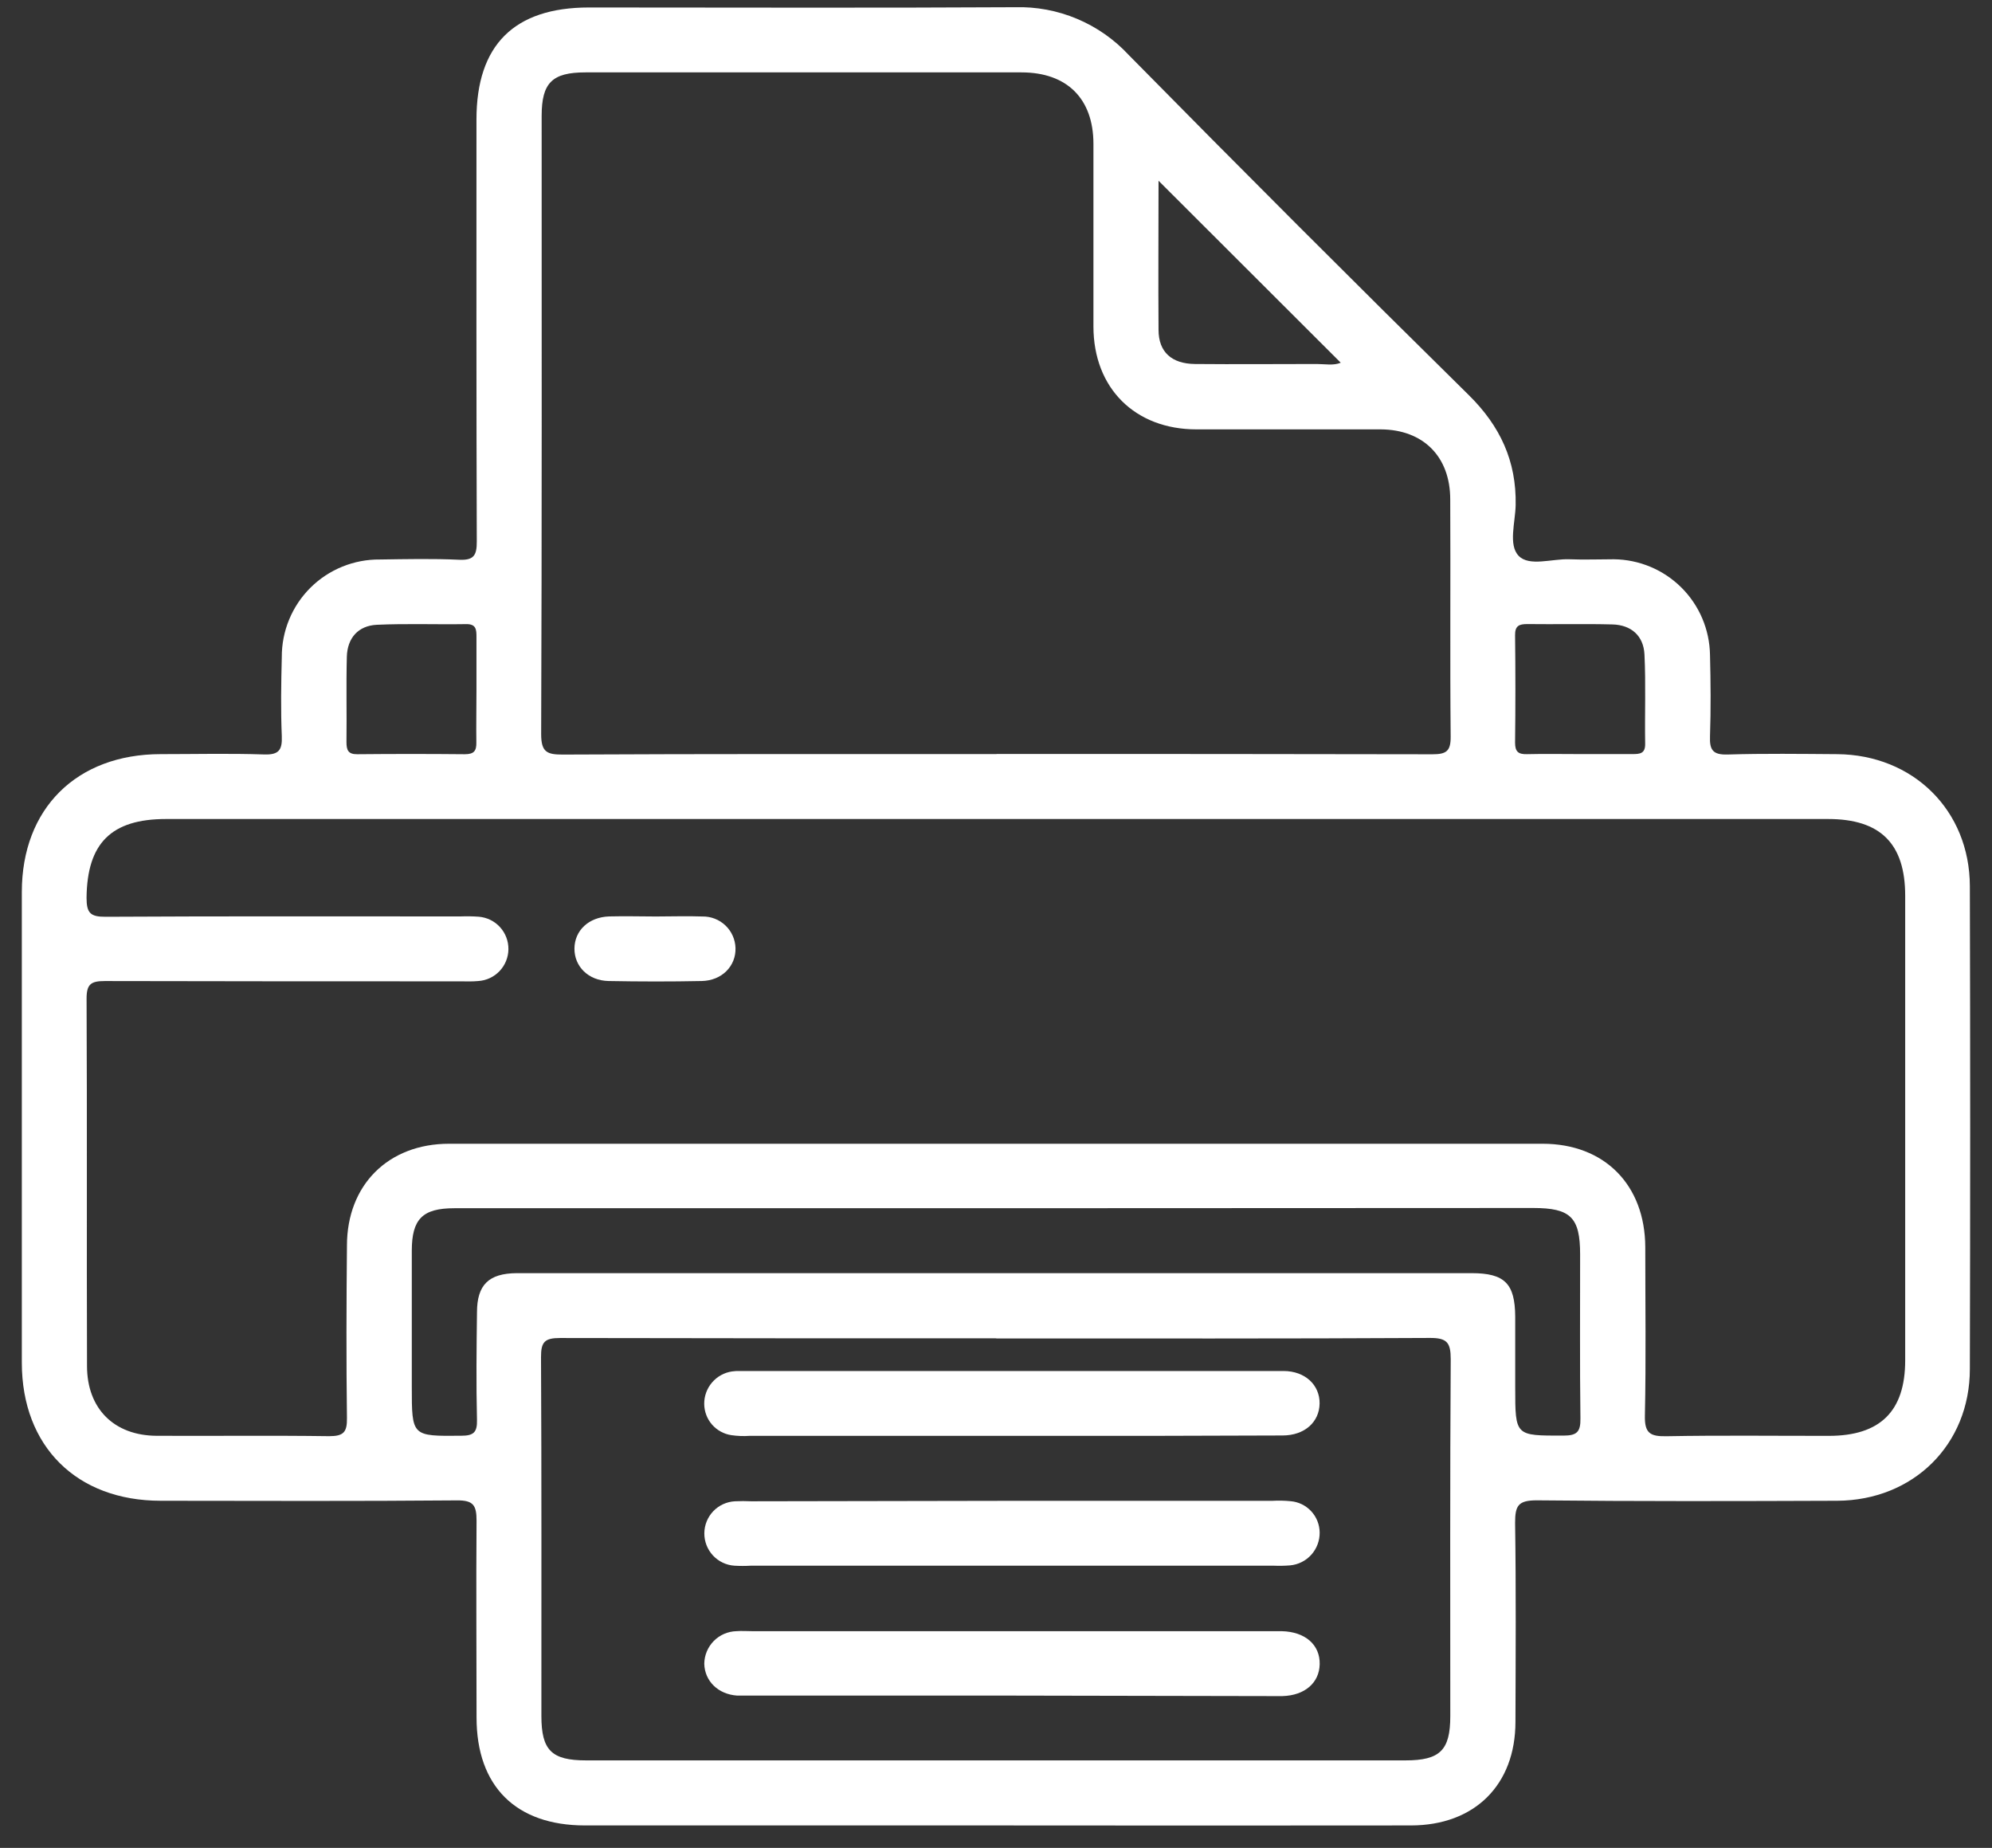
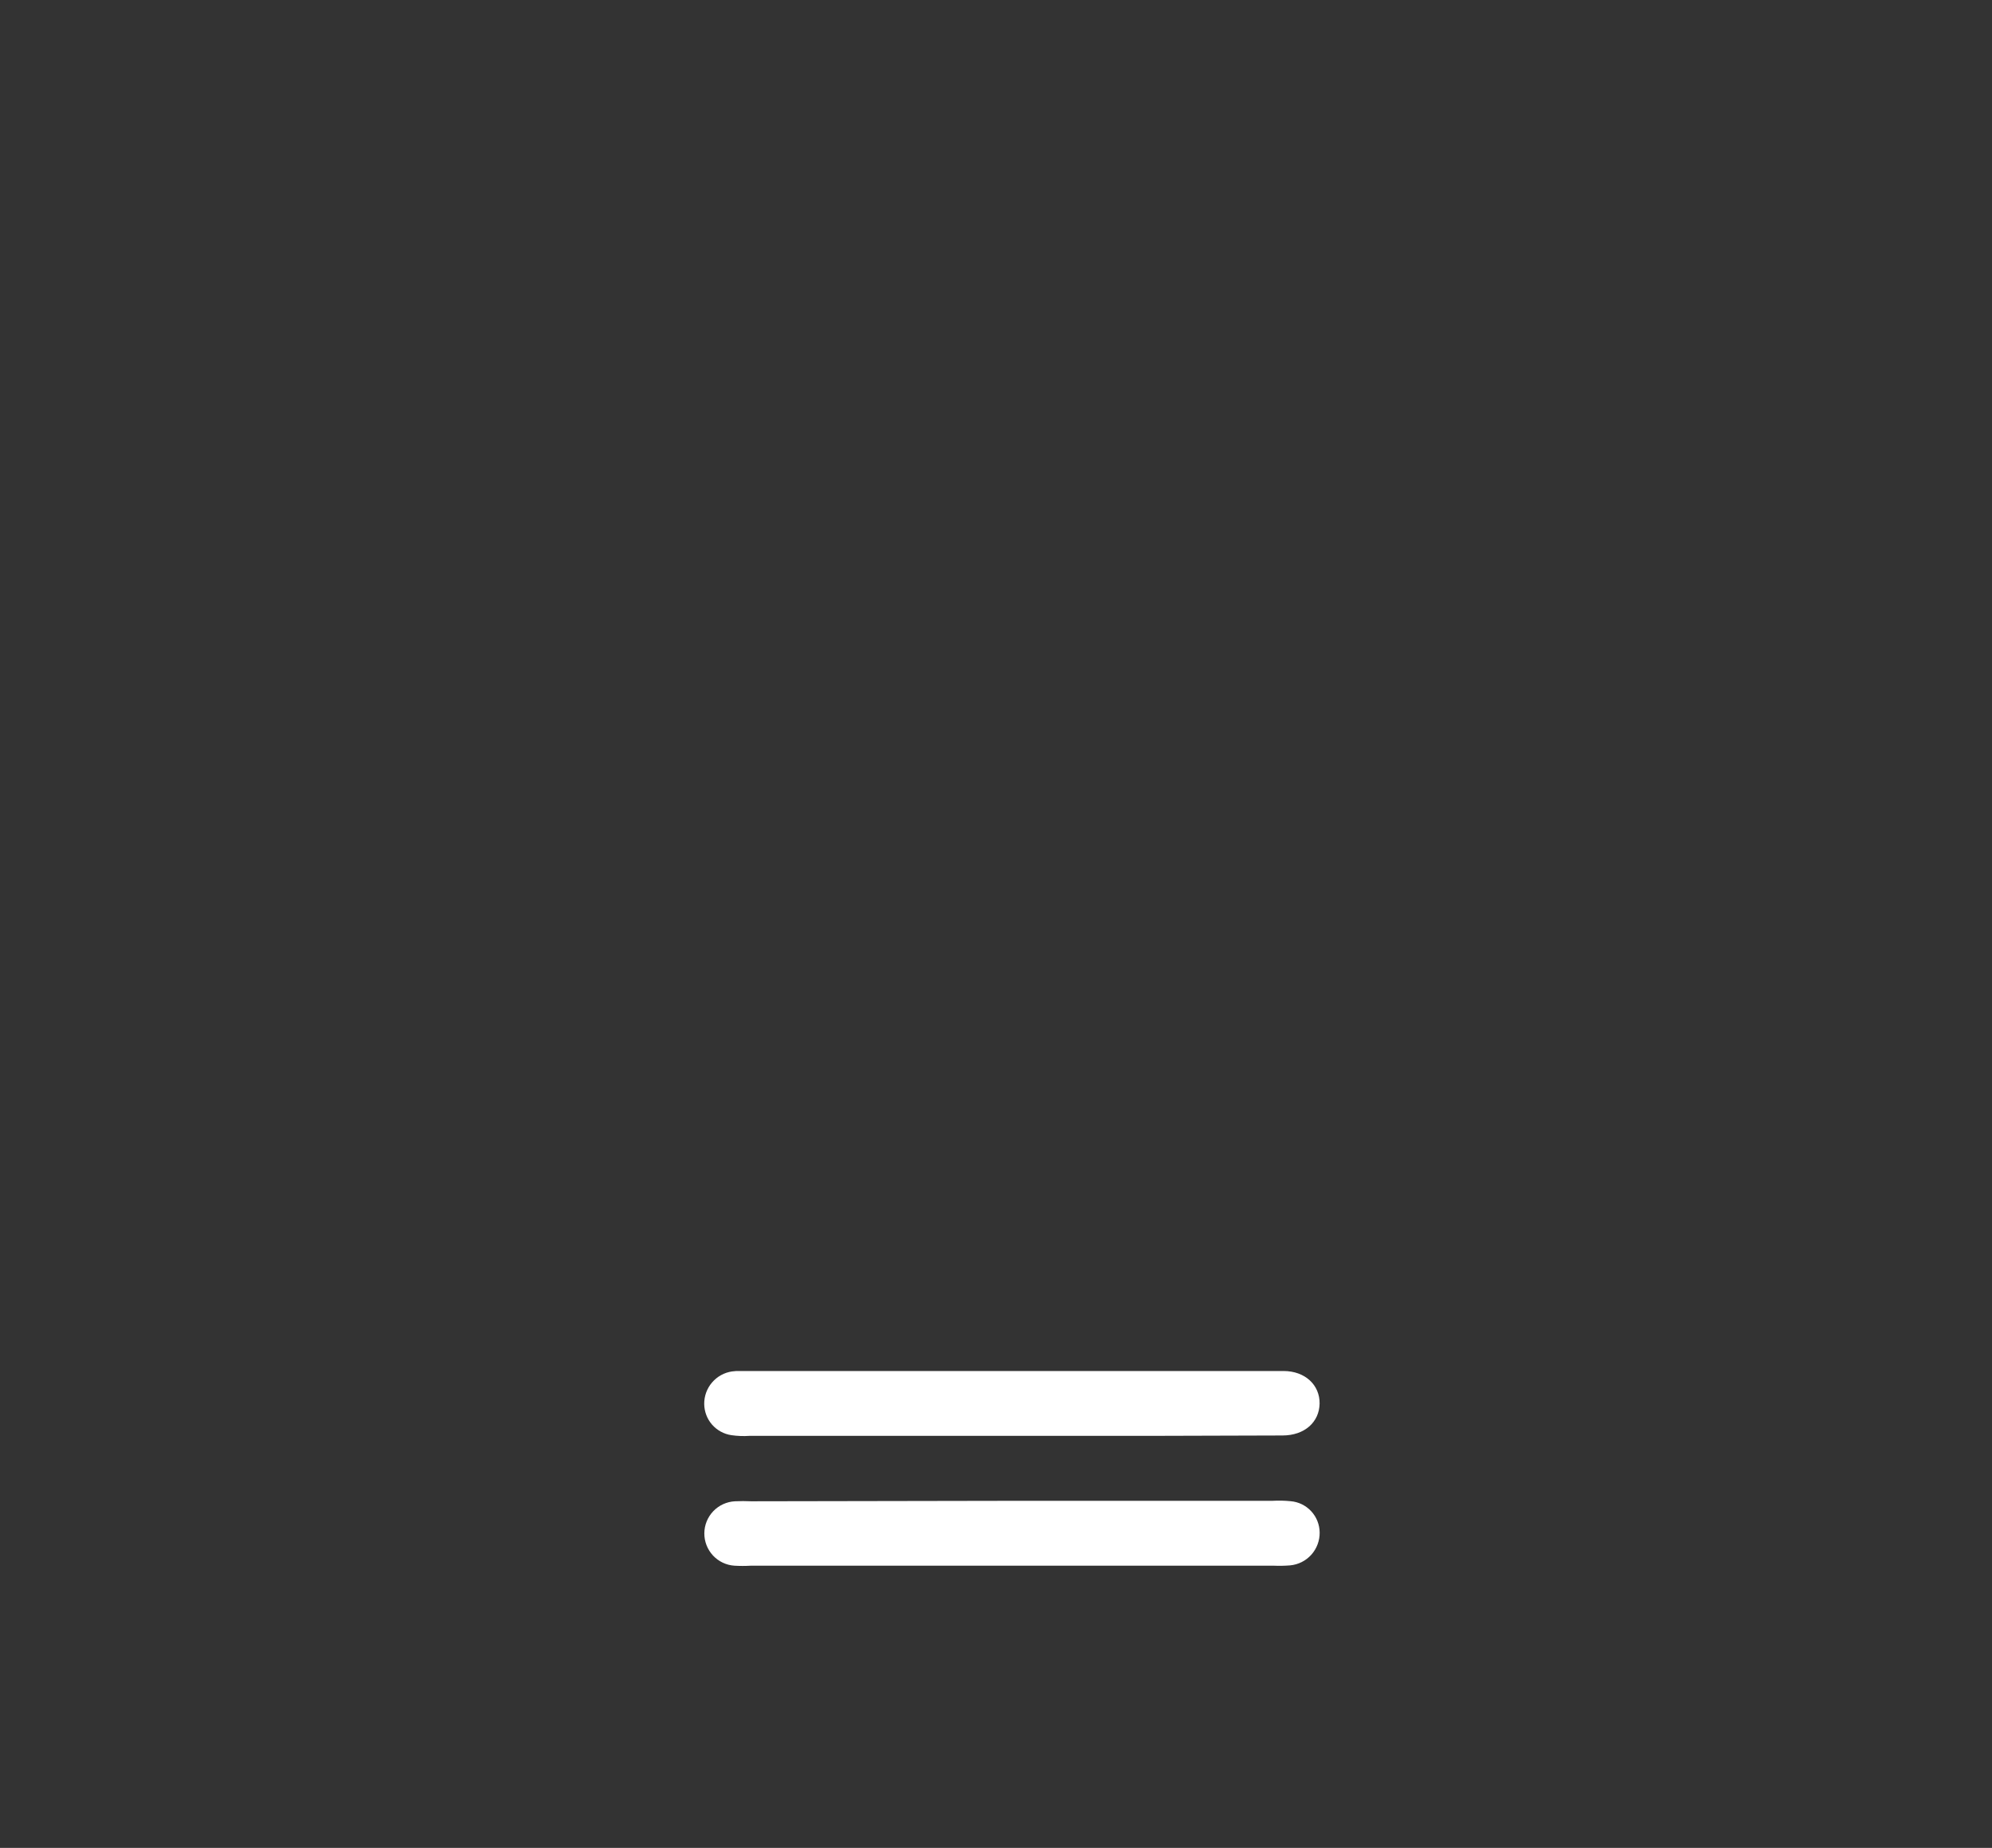
<svg xmlns="http://www.w3.org/2000/svg" width="69" height="64" viewBox="0 0 69 64" fill="none">
  <rect x="0" y="0" width="69" height="64" fill="#333333" stroke="none" />
-   <path d="M34.458 63.223C29.726 63.223 24.994 63.223 20.263 63.223C17.869 63.223 16.507 61.867 16.507 59.486C16.507 57.215 16.49 54.943 16.507 52.67C16.507 52.141 16.402 51.959 15.828 51.965C12.408 51.995 8.987 51.981 5.568 51.978C2.66 51.978 0.759 50.1 0.756 47.199C0.756 41.765 0.756 36.331 0.756 30.895C0.756 28.002 2.654 26.122 5.566 26.119C6.76 26.119 7.956 26.09 9.149 26.13C9.658 26.147 9.78 25.978 9.761 25.497C9.723 24.585 9.738 23.67 9.761 22.758C9.759 22.311 9.845 21.869 10.016 21.457C10.186 21.044 10.437 20.67 10.753 20.355C11.07 20.041 11.445 19.792 11.859 19.625C12.272 19.457 12.715 19.373 13.161 19.378C14.076 19.365 14.99 19.344 15.903 19.387C16.41 19.41 16.517 19.237 16.515 18.756C16.498 13.884 16.504 9.011 16.504 4.139C16.504 1.559 17.809 0.261 20.398 0.259C25.317 0.259 30.237 0.278 35.156 0.25C35.894 0.229 36.627 0.366 37.307 0.652C37.987 0.938 38.598 1.365 39.099 1.906C42.996 5.863 46.922 9.789 50.876 13.683C51.963 14.755 52.53 15.97 52.5 17.491C52.489 18.093 52.239 18.873 52.605 19.252C52.971 19.631 53.758 19.348 54.359 19.37C54.873 19.391 55.39 19.37 55.904 19.37C56.781 19.38 57.62 19.731 58.242 20.35C58.863 20.968 59.218 21.805 59.232 22.683C59.256 23.621 59.264 24.56 59.232 25.499C59.213 25.98 59.335 26.147 59.844 26.132C61.107 26.094 62.373 26.111 63.638 26.12C66.267 26.141 68.225 28.064 68.233 30.689C68.248 36.263 68.248 41.838 68.233 47.413C68.233 50.042 66.267 51.966 63.635 51.978C60.167 51.991 56.7 52 53.232 51.963C52.583 51.963 52.481 52.15 52.481 52.746C52.515 55.04 52.5 57.337 52.493 59.633C52.493 61.82 51.077 63.221 48.874 63.223C44.065 63.228 39.26 63.228 34.458 63.223ZM34.565 28.366H5.752C3.846 28.366 3.018 29.211 2.998 31.093C2.998 31.618 3.127 31.755 3.655 31.752C7.754 31.729 11.854 31.74 15.953 31.74C16.164 31.732 16.374 31.735 16.584 31.75C16.866 31.773 17.129 31.901 17.319 32.11C17.51 32.319 17.614 32.593 17.611 32.876C17.608 33.158 17.498 33.429 17.303 33.634C17.108 33.839 16.842 33.962 16.56 33.978C16.352 33.999 16.137 33.988 15.927 33.988C11.828 33.988 7.729 33.988 3.63 33.978C3.148 33.978 2.998 34.086 2.999 34.591C3.02 38.83 2.999 43.07 3.014 47.31C3.014 48.789 3.953 49.721 5.427 49.728C7.419 49.738 9.41 49.713 11.402 49.741C11.903 49.741 12.025 49.601 12.018 49.114C11.992 47.124 11.999 45.132 12.018 43.141C12.018 41.04 13.45 39.613 15.555 39.613C28.181 39.613 40.807 39.613 53.433 39.613C55.576 39.613 56.982 41.037 56.99 43.194C56.99 45.137 57.018 47.083 56.977 49.026C56.963 49.633 57.151 49.755 57.728 49.743C59.605 49.708 61.483 49.732 63.349 49.73C65.129 49.73 65.993 48.876 65.993 47.116C65.993 41.751 65.993 36.387 65.993 31.023C65.993 29.219 65.135 28.366 63.323 28.366H34.565ZM34.52 26.113C39.552 26.113 44.586 26.113 49.618 26.124C50.1 26.124 50.253 26.015 50.249 25.512C50.223 22.773 50.249 20.033 50.234 17.296C50.234 15.81 49.295 14.879 47.827 14.871C45.697 14.871 43.566 14.871 41.443 14.871C39.319 14.871 37.875 13.448 37.875 11.304C37.875 9.197 37.875 7.09 37.875 4.984C37.875 3.416 36.957 2.507 35.382 2.507C30.348 2.507 25.315 2.507 20.281 2.507C19.127 2.507 18.764 2.866 18.762 4.009C18.762 11.144 18.772 18.289 18.745 25.428C18.745 26.053 18.952 26.136 19.497 26.134C24.5 26.109 29.518 26.117 34.52 26.117V26.113ZM34.497 46.352C29.463 46.352 24.429 46.352 19.397 46.341C18.869 46.341 18.738 46.476 18.74 47C18.762 51.142 18.751 55.286 18.753 59.43C18.753 60.621 19.106 60.97 20.304 60.97H48.679C49.881 60.97 50.236 60.621 50.236 59.434C50.236 55.314 50.224 51.193 50.251 47.073C50.251 46.497 50.119 46.335 49.526 46.339C44.516 46.367 39.507 46.356 34.497 46.356V46.352ZM34.497 41.846H15.739C14.635 41.846 14.265 42.221 14.264 43.318C14.264 44.888 14.264 46.456 14.264 48.025C14.264 49.756 14.264 49.741 15.97 49.726C16.4 49.726 16.534 49.614 16.522 49.176C16.492 47.935 16.506 46.694 16.522 45.453C16.522 44.497 16.932 44.101 17.901 44.095C19.095 44.095 20.291 44.095 21.485 44.095H50.974C52.123 44.095 52.476 44.458 52.485 45.597C52.485 46.418 52.485 47.237 52.485 48.057C52.485 49.747 52.485 49.723 54.16 49.721C54.62 49.721 54.75 49.593 54.744 49.133C54.719 47.237 54.735 45.34 54.733 43.444C54.733 42.163 54.404 41.838 53.107 41.838L34.497 41.846ZM40.13 6.26C40.13 8.01 40.117 9.717 40.13 11.424C40.13 12.192 40.586 12.6 41.394 12.607C42.798 12.62 44.21 12.607 45.607 12.607C45.895 12.607 46.195 12.669 46.441 12.562L40.13 6.26ZM16.504 23.888C16.504 23.278 16.504 22.669 16.504 22.061C16.504 21.804 16.494 21.61 16.145 21.616C15.114 21.633 14.079 21.592 13.054 21.639C12.406 21.67 12.031 22.099 12.014 22.748C11.988 23.732 12.014 24.716 12.001 25.698C12.001 25.98 12.059 26.126 12.377 26.122C13.617 26.11 14.858 26.11 16.1 26.122C16.412 26.122 16.507 26.013 16.5 25.713C16.492 25.105 16.504 24.496 16.504 23.888ZM54.716 26.117C55.324 26.117 55.934 26.117 56.543 26.117C56.8 26.117 56.993 26.105 56.986 25.758C56.969 24.727 57.012 23.693 56.962 22.668C56.931 22.02 56.503 21.644 55.852 21.627C54.87 21.601 53.886 21.627 52.902 21.614C52.62 21.614 52.476 21.674 52.48 21.999C52.495 23.241 52.495 24.482 52.48 25.722C52.48 26.034 52.592 26.128 52.891 26.12C53.499 26.105 54.115 26.117 54.716 26.117Z" fill="white" />
-   <path d="M22.715 31.742C23.254 31.742 23.793 31.723 24.33 31.742C24.626 31.737 24.913 31.848 25.128 32.053C25.343 32.257 25.468 32.538 25.477 32.835C25.494 33.458 25.008 33.962 24.309 33.977C23.233 33.999 22.157 33.997 21.081 33.977C20.379 33.963 19.893 33.473 19.898 32.85C19.904 32.227 20.392 31.763 21.102 31.74C21.631 31.727 22.178 31.74 22.715 31.742Z" fill="white" />
  <path d="M35.023 49.73H25.963C25.753 49.745 25.541 49.736 25.332 49.706C25.073 49.667 24.836 49.537 24.663 49.339C24.491 49.141 24.396 48.888 24.393 48.626C24.39 48.354 24.486 48.09 24.663 47.883C24.84 47.675 25.085 47.539 25.355 47.499C25.448 47.486 25.541 47.481 25.635 47.484C31.91 47.484 38.184 47.484 44.458 47.484C45.209 47.484 45.718 47.971 45.709 48.611C45.699 49.251 45.192 49.715 44.428 49.717C41.296 49.731 38.161 49.735 35.023 49.73Z" fill="white" />
  <path d="M35.083 51.98H44.073C44.283 51.968 44.494 51.972 44.704 51.993C44.977 52.015 45.231 52.139 45.417 52.339C45.604 52.54 45.708 52.803 45.711 53.076C45.715 53.36 45.612 53.635 45.422 53.847C45.233 54.058 44.97 54.19 44.687 54.216C44.5 54.231 44.312 54.235 44.124 54.227H26.005C25.817 54.238 25.629 54.238 25.441 54.227C25.157 54.209 24.89 54.082 24.696 53.873C24.502 53.664 24.395 53.389 24.397 53.104C24.399 52.819 24.51 52.545 24.707 52.339C24.905 52.133 25.173 52.011 25.458 51.996C25.646 51.987 25.834 51.987 26.021 51.996L35.083 51.98Z" fill="white" />
-   <path d="M35.019 58.726H26.098C25.911 58.726 25.723 58.726 25.535 58.726C24.872 58.681 24.409 58.221 24.395 57.622C24.399 57.328 24.516 57.046 24.723 56.836C24.929 56.626 25.209 56.504 25.503 56.495C25.691 56.48 25.879 56.495 26.067 56.495H44.398C45.209 56.514 45.727 56.965 45.712 57.639C45.699 58.285 45.194 58.72 44.428 58.743C44.263 58.743 44.099 58.743 43.936 58.743L35.019 58.726Z" fill="white" />
</svg>